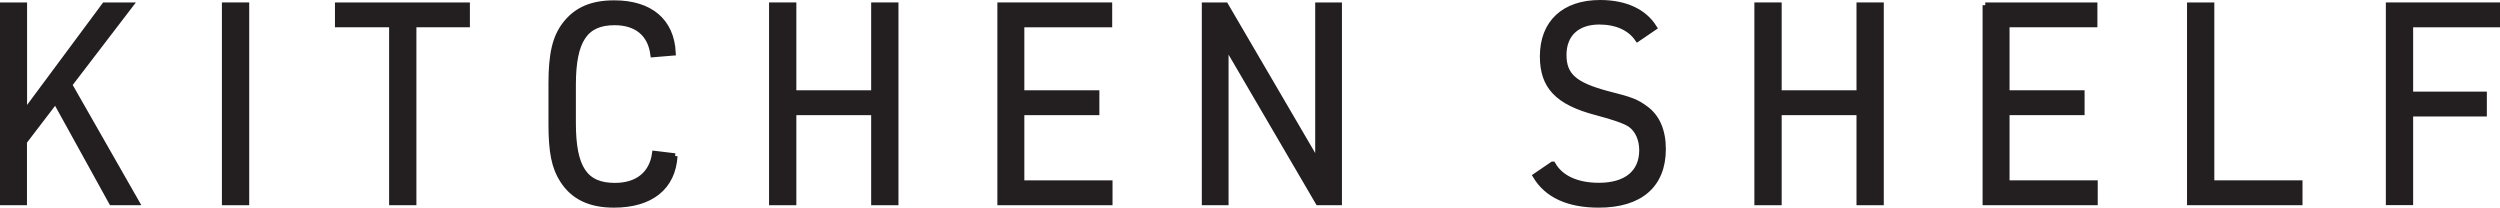
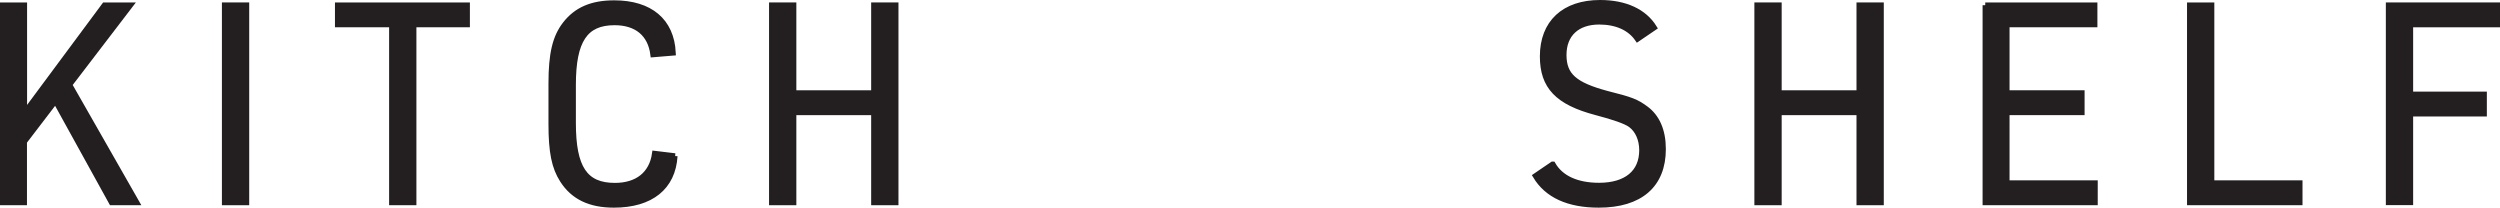
<svg xmlns="http://www.w3.org/2000/svg" id="Layer_2" viewBox="0 0 226.22 18.79">
  <defs>
    <style>.cls-1{fill:#231f20;stroke:#231f20;stroke-miterlimit:10;stroke-width:.5px;}</style>
  </defs>
  <g id="main">
    <g>
      <path class="cls-1" d="M.25,.47h1.95V10.25L9.46,.47h2.33L6.28,7.67l6.08,10.65h-2.26L5.02,9.12l-2.83,3.7v5.5H.25V.47Z" />
      <path class="cls-1" d="M20.33,.47h1.97V18.32h-1.97V.47Z" />
      <path class="cls-1" d="M35.45,2.22h-4.89V.47h11.71v1.75h-4.84V18.32h-1.97V2.22Z" />
      <path class="cls-1" d="M61.06,14.12c-.17,2.82-2.16,4.42-5.51,4.42-2.16,0-3.68-.72-4.65-2.25-.74-1.15-1.02-2.55-1.02-5.05v-3.67c0-2.72,.36-4.2,1.26-5.37,1.02-1.32,2.42-1.92,4.44-1.92,3.25,0,5.18,1.62,5.32,4.5l-1.8,.15c-.24-1.88-1.5-2.9-3.49-2.9-2.66,0-3.75,1.62-3.75,5.65v3.45c0,4.07,1.07,5.67,3.78,5.67,2.04,0,3.35-1.05,3.61-2.9l1.83,.22Z" />
      <path class="cls-1" d="M69.84,.47h1.97v7.95h7.27V.47h1.97V18.32h-1.97V10.17h-7.27v8.15h-1.97V.47Z" />
-       <path class="cls-1" d="M90.49,.47h9.9v1.75h-7.95v6.2h6.79v1.75h-6.79v6.4h7.98v1.75h-9.92V.47Z" />
-       <path class="cls-1" d="M109,.47h1.9l8.36,14.3V.47h1.92V18.32h-1.9l-8.36-14.3v14.3h-1.92V.47Z" />
      <path class="cls-1" d="M140.51,14.87c.71,1.25,2.18,1.92,4.18,1.92,2.47,0,3.89-1.17,3.89-3.2,0-.98-.38-1.83-1.02-2.3q-.64-.47-3.13-1.12c-3.49-.92-4.84-2.35-4.84-5.07,0-3.05,1.95-4.85,5.2-4.85,2.28,0,3.99,.8,4.89,2.25l-1.5,1.02c-.69-1-1.9-1.55-3.47-1.55-2,0-3.21,1.12-3.21,3s1,2.72,3.89,3.5c2.28,.57,2.68,.75,3.51,1.35,1.04,.75,1.59,2,1.59,3.67,0,3.25-2.07,5.05-5.82,5.05-2.75,0-4.68-.88-5.72-2.62l1.54-1.05Z" />
      <path class="cls-1" d="M159,.47h1.97v7.95h7.27V.47h1.97V18.32h-1.97V10.17h-7.27v8.15h-1.97V.47Z" />
      <path class="cls-1" d="M179.64,.47h9.9v1.75h-7.95v6.2h6.79v1.75h-6.79v6.4h7.98v1.75h-9.92V.47Z" />
      <path class="cls-1" d="M198.15,.47h1.97V16.57h7.98v1.75h-9.95V.47Z" />
      <path class="cls-1" d="M216.14,.47h9.83v1.75h-7.86v6.32h6.67v1.75h-6.67v8.02h-1.97V.47Z" />
    </g>
  </g>
</svg>